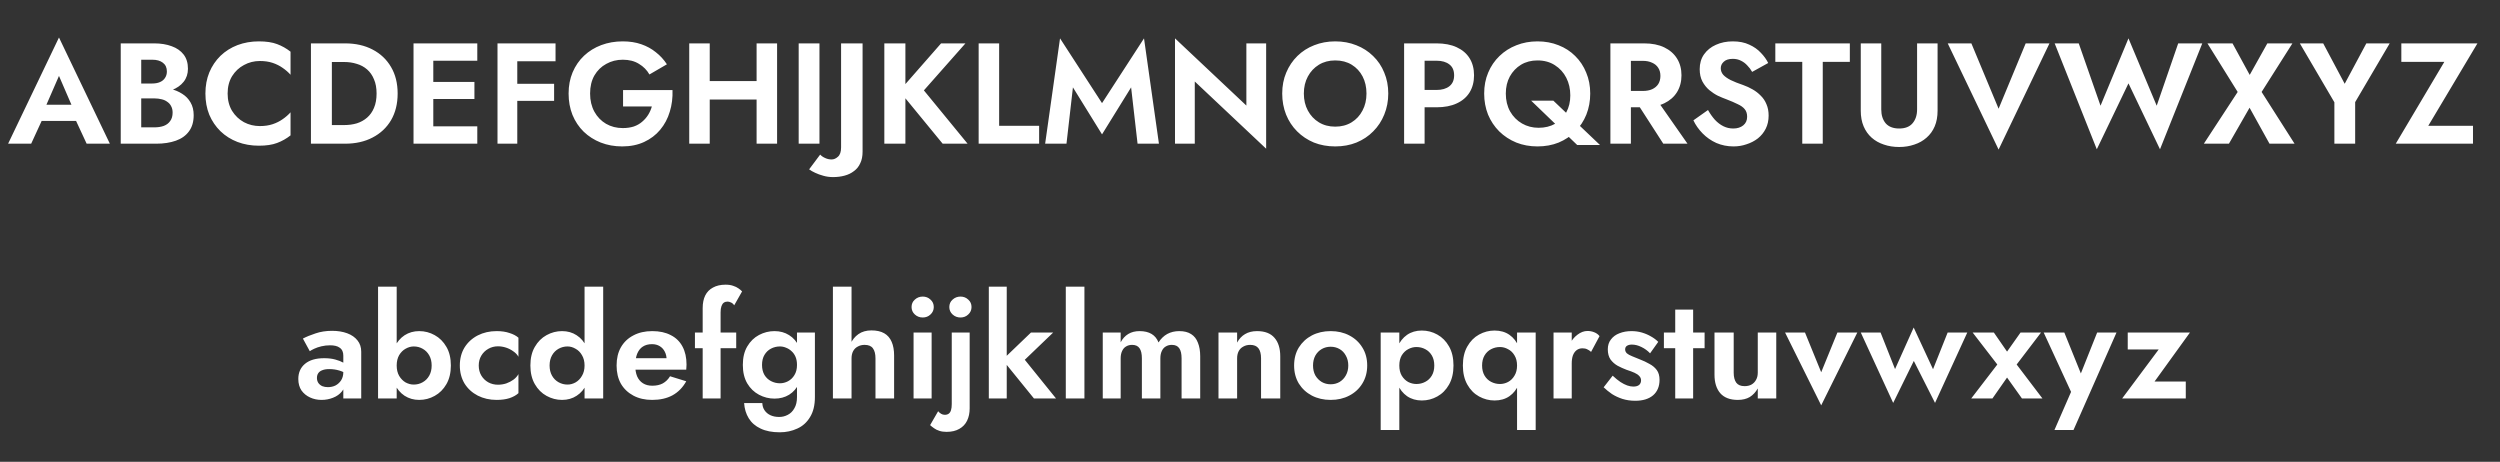
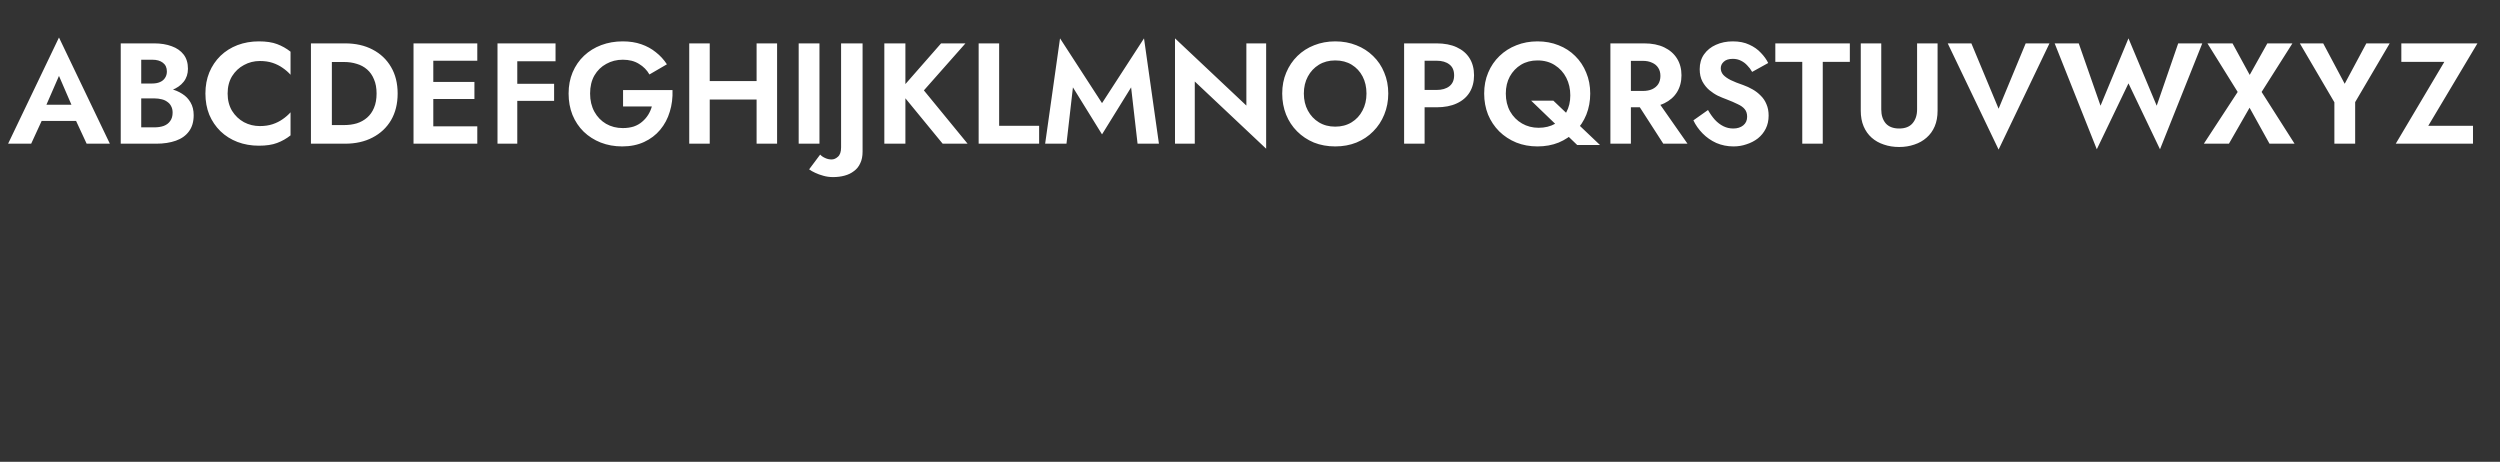
<svg xmlns="http://www.w3.org/2000/svg" width="157" height="29" viewBox="0 0 157 29" fill="none">
  <rect x="0" y="0" width="157" height="29" fill="#333333" stroke="none" />
  <path d="M2.057 7.593L2.21 6.576H5.234L5.387 7.593H2.057ZM3.704 4.767L2.759 6.936L2.786 7.224L1.958 9.024H0.509L3.704 2.355L6.899 9.024H5.441L4.631 7.278L4.649 6.954L3.704 4.767ZM8.545 5.829V5.244H9.562C9.748 5.244 9.91 5.214 10.048 5.154C10.186 5.094 10.291 5.007 10.363 4.893C10.441 4.779 10.48 4.644 10.48 4.488C10.48 4.248 10.396 4.065 10.228 3.939C10.066 3.813 9.844 3.75 9.562 3.75H8.869V7.998H9.697C9.913 7.998 10.108 7.968 10.282 7.908C10.456 7.842 10.591 7.74 10.687 7.602C10.789 7.464 10.84 7.287 10.84 7.071C10.84 6.915 10.81 6.783 10.75 6.675C10.696 6.561 10.615 6.468 10.507 6.396C10.405 6.318 10.285 6.264 10.147 6.234C10.009 6.198 9.859 6.18 9.697 6.18H8.545V5.478H9.814C10.12 5.478 10.411 5.511 10.687 5.577C10.969 5.643 11.221 5.748 11.443 5.892C11.665 6.03 11.839 6.21 11.965 6.432C12.097 6.654 12.163 6.921 12.163 7.233C12.163 7.647 12.064 7.986 11.866 8.25C11.674 8.514 11.401 8.709 11.047 8.835C10.693 8.961 10.282 9.024 9.814 9.024H7.582V2.724H9.679C10.099 2.724 10.468 2.784 10.786 2.904C11.104 3.018 11.353 3.192 11.533 3.426C11.713 3.66 11.803 3.957 11.803 4.317C11.803 4.635 11.713 4.908 11.533 5.136C11.353 5.364 11.104 5.538 10.786 5.658C10.468 5.772 10.099 5.829 9.679 5.829H8.545ZM14.295 5.874C14.295 6.288 14.388 6.651 14.574 6.963C14.766 7.269 15.015 7.506 15.321 7.674C15.627 7.836 15.96 7.917 16.32 7.917C16.62 7.917 16.887 7.878 17.121 7.8C17.355 7.722 17.565 7.617 17.751 7.485C17.943 7.353 18.108 7.209 18.246 7.053V8.502C17.988 8.706 17.706 8.865 17.4 8.979C17.1 9.093 16.719 9.15 16.257 9.15C15.777 9.15 15.33 9.072 14.916 8.916C14.508 8.76 14.151 8.535 13.845 8.241C13.545 7.947 13.311 7.602 13.143 7.206C12.981 6.804 12.9 6.36 12.9 5.874C12.9 5.388 12.981 4.947 13.143 4.551C13.311 4.149 13.545 3.801 13.845 3.507C14.151 3.213 14.508 2.988 14.916 2.832C15.33 2.676 15.777 2.598 16.257 2.598C16.719 2.598 17.1 2.655 17.4 2.769C17.706 2.883 17.988 3.042 18.246 3.246V4.695C18.108 4.539 17.943 4.395 17.751 4.263C17.565 4.131 17.355 4.026 17.121 3.948C16.887 3.87 16.62 3.831 16.32 3.831C15.96 3.831 15.627 3.915 15.321 4.083C15.015 4.245 14.766 4.479 14.574 4.785C14.388 5.091 14.295 5.454 14.295 5.874ZM19.527 2.724H20.841V9.024H19.527V2.724ZM21.669 9.024H20.355V7.854H21.624C21.9 7.854 22.161 7.818 22.407 7.746C22.653 7.668 22.869 7.548 23.055 7.386C23.241 7.224 23.385 7.02 23.487 6.774C23.595 6.522 23.649 6.222 23.649 5.874C23.649 5.526 23.595 5.229 23.487 4.983C23.385 4.731 23.241 4.524 23.055 4.362C22.869 4.2 22.653 4.083 22.407 4.011C22.161 3.933 21.9 3.894 21.624 3.894H20.355V2.724H21.669C22.329 2.724 22.905 2.853 23.397 3.111C23.895 3.369 24.282 3.735 24.558 4.209C24.834 4.677 24.972 5.232 24.972 5.874C24.972 6.516 24.834 7.074 24.558 7.548C24.282 8.016 23.895 8.379 23.397 8.637C22.905 8.895 22.329 9.024 21.669 9.024ZM26.797 9.024V7.935H29.974V9.024H26.797ZM26.797 3.813V2.724H29.974V3.813H26.797ZM26.797 6.216V5.145H29.794V6.216H26.797ZM25.969 2.724H27.211V9.024H25.969V2.724ZM32.071 3.849V2.724H34.888V3.849H32.071ZM32.071 6.333V5.262H34.798V6.333H32.071ZM31.243 2.724H32.485V9.024H31.243V2.724ZM39.128 6.684V5.658H42.233C42.251 6.138 42.194 6.591 42.062 7.017C41.936 7.443 41.735 7.821 41.459 8.151C41.189 8.475 40.853 8.73 40.451 8.916C40.049 9.102 39.59 9.195 39.074 9.195C38.588 9.195 38.138 9.114 37.724 8.952C37.316 8.79 36.959 8.562 36.653 8.268C36.353 7.974 36.119 7.623 35.951 7.215C35.789 6.807 35.708 6.36 35.708 5.874C35.708 5.388 35.792 4.944 35.96 4.542C36.134 4.134 36.374 3.786 36.68 3.498C36.986 3.21 37.346 2.988 37.76 2.832C38.174 2.676 38.624 2.598 39.11 2.598C39.542 2.598 39.929 2.658 40.271 2.778C40.619 2.898 40.925 3.066 41.189 3.282C41.459 3.492 41.69 3.744 41.882 4.038L40.784 4.677C40.628 4.401 40.409 4.179 40.127 4.011C39.851 3.837 39.512 3.75 39.11 3.75C38.732 3.75 38.387 3.837 38.075 4.011C37.763 4.179 37.514 4.422 37.328 4.74C37.148 5.058 37.058 5.436 37.058 5.874C37.058 6.306 37.148 6.687 37.328 7.017C37.508 7.341 37.751 7.593 38.057 7.773C38.369 7.953 38.72 8.043 39.11 8.043C39.368 8.043 39.599 8.01 39.803 7.944C40.007 7.872 40.181 7.773 40.325 7.647C40.475 7.521 40.601 7.377 40.703 7.215C40.805 7.053 40.883 6.876 40.937 6.684H39.128ZM43.707 6.252V5.091H48.333V6.252H43.707ZM47.514 2.724H48.801V9.024H47.514V2.724ZM43.284 2.724H44.571V9.024H43.284V2.724ZM50.157 2.724H51.462V9.024H50.157V2.724ZM51.506 9.708C51.59 9.798 51.695 9.87 51.821 9.924C51.947 9.984 52.082 10.014 52.226 10.014C52.364 10.014 52.496 9.957 52.622 9.843C52.754 9.729 52.82 9.534 52.82 9.258V2.724H54.17V9.528C54.17 9.81 54.122 10.05 54.026 10.248C53.936 10.452 53.804 10.617 53.63 10.743C53.462 10.875 53.264 10.971 53.036 11.031C52.814 11.091 52.574 11.121 52.316 11.121C52.106 11.121 51.905 11.094 51.713 11.04C51.515 10.986 51.341 10.923 51.191 10.851C51.035 10.779 50.909 10.707 50.813 10.635L51.506 9.708ZM55.536 2.724H56.859V9.024H55.536V2.724ZM59.1 2.724H60.63L58.02 5.676L60.765 9.024H59.199L56.481 5.712L59.1 2.724ZM61.459 2.724H62.746V7.899H65.257V9.024H61.459V2.724ZM67.38 5.487L66.975 9.024H65.635L66.57 2.409L69.207 6.477L71.844 2.409L72.781 9.024H71.439L71.034 5.487L69.207 8.439L67.38 5.487ZM78.272 2.724H79.514V9.339L75.032 5.118V9.024H73.79V2.409L78.272 6.63V2.724ZM81.882 5.874C81.882 6.276 81.966 6.633 82.134 6.945C82.302 7.257 82.533 7.503 82.827 7.683C83.121 7.863 83.463 7.953 83.853 7.953C84.243 7.953 84.585 7.863 84.879 7.683C85.173 7.503 85.401 7.257 85.563 6.945C85.731 6.633 85.815 6.276 85.815 5.874C85.815 5.472 85.734 5.115 85.572 4.803C85.41 4.491 85.182 4.245 84.888 4.065C84.594 3.885 84.249 3.795 83.853 3.795C83.463 3.795 83.121 3.885 82.827 4.065C82.533 4.245 82.302 4.491 82.134 4.803C81.966 5.115 81.882 5.472 81.882 5.874ZM80.523 5.874C80.523 5.394 80.607 4.956 80.775 4.56C80.943 4.158 81.177 3.81 81.477 3.516C81.777 3.222 82.128 2.997 82.53 2.841C82.938 2.679 83.379 2.598 83.853 2.598C84.333 2.598 84.774 2.679 85.176 2.841C85.578 2.997 85.929 3.222 86.229 3.516C86.535 3.81 86.769 4.158 86.931 4.56C87.099 4.956 87.183 5.394 87.183 5.874C87.183 6.348 87.099 6.789 86.931 7.197C86.769 7.599 86.538 7.95 86.238 8.25C85.944 8.55 85.593 8.784 85.185 8.952C84.783 9.114 84.339 9.195 83.853 9.195C83.367 9.195 82.92 9.114 82.512 8.952C82.11 8.784 81.759 8.55 81.459 8.25C81.159 7.95 80.928 7.599 80.766 7.197C80.604 6.789 80.523 6.348 80.523 5.874ZM88.178 2.724H89.465V9.024H88.178V2.724ZM88.961 3.813V2.724H90.212C90.71 2.724 91.133 2.805 91.481 2.967C91.835 3.129 92.105 3.36 92.291 3.66C92.477 3.96 92.57 4.317 92.57 4.731C92.57 5.139 92.477 5.496 92.291 5.802C92.105 6.102 91.835 6.333 91.481 6.495C91.133 6.657 90.71 6.738 90.212 6.738H88.961V5.649H90.212C90.554 5.649 90.824 5.571 91.022 5.415C91.22 5.259 91.319 5.031 91.319 4.731C91.319 4.425 91.22 4.197 91.022 4.047C90.824 3.891 90.554 3.813 90.212 3.813H88.961ZM94.565 5.874C94.565 6.3 94.655 6.675 94.835 6.999C95.021 7.323 95.27 7.575 95.582 7.755C95.894 7.935 96.242 8.025 96.626 8.025C97.016 8.025 97.361 7.941 97.661 7.773C97.961 7.599 98.195 7.359 98.363 7.053C98.531 6.747 98.615 6.393 98.615 5.991C98.615 5.583 98.531 5.214 98.363 4.884C98.195 4.554 97.955 4.29 97.643 4.092C97.337 3.894 96.974 3.795 96.554 3.795C96.164 3.795 95.819 3.885 95.519 4.065C95.225 4.245 94.991 4.491 94.817 4.803C94.649 5.115 94.565 5.472 94.565 5.874ZM93.206 5.874C93.206 5.394 93.29 4.956 93.458 4.56C93.626 4.158 93.863 3.81 94.169 3.516C94.475 3.222 94.829 2.997 95.231 2.841C95.639 2.679 96.08 2.598 96.554 2.598C97.034 2.598 97.475 2.679 97.877 2.841C98.279 2.997 98.627 3.222 98.921 3.516C99.221 3.81 99.452 4.158 99.614 4.56C99.782 4.956 99.866 5.394 99.866 5.874C99.866 6.348 99.785 6.789 99.623 7.197C99.461 7.599 99.23 7.95 98.93 8.25C98.636 8.55 98.288 8.784 97.886 8.952C97.484 9.114 97.04 9.195 96.554 9.195C96.074 9.195 95.63 9.114 95.222 8.952C94.814 8.784 94.457 8.55 94.151 8.25C93.851 7.95 93.617 7.599 93.449 7.197C93.287 6.789 93.206 6.348 93.206 5.874ZM96.158 6.324H97.553L100.478 9.105H99.047L96.158 6.324ZM102.564 6.09H103.923L105.975 9.024H104.454L102.564 6.09ZM101.133 2.724H102.42V9.024H101.133V2.724ZM101.916 3.822V2.724H103.248C103.746 2.724 104.169 2.808 104.517 2.976C104.865 3.144 105.132 3.378 105.318 3.678C105.504 3.978 105.597 4.329 105.597 4.731C105.597 5.127 105.504 5.478 105.318 5.784C105.132 6.084 104.865 6.318 104.517 6.486C104.169 6.654 103.746 6.738 103.248 6.738H101.916V5.712H103.167C103.395 5.712 103.59 5.676 103.752 5.604C103.92 5.526 104.049 5.418 104.139 5.28C104.229 5.136 104.274 4.965 104.274 4.767C104.274 4.569 104.229 4.401 104.139 4.263C104.049 4.119 103.92 4.011 103.752 3.939C103.59 3.861 103.395 3.822 103.167 3.822H101.916ZM107.263 6.909C107.395 7.143 107.539 7.347 107.695 7.521C107.857 7.695 108.034 7.83 108.226 7.926C108.418 8.022 108.625 8.07 108.847 8.07C109.105 8.07 109.315 8.004 109.477 7.872C109.639 7.74 109.72 7.56 109.72 7.332C109.72 7.134 109.669 6.975 109.567 6.855C109.471 6.735 109.324 6.63 109.126 6.54C108.934 6.444 108.697 6.342 108.415 6.234C108.265 6.18 108.091 6.108 107.893 6.018C107.701 5.922 107.518 5.802 107.344 5.658C107.17 5.508 107.026 5.328 106.912 5.118C106.798 4.902 106.741 4.644 106.741 4.344C106.741 3.984 106.831 3.675 107.011 3.417C107.197 3.153 107.446 2.952 107.758 2.814C108.076 2.67 108.43 2.598 108.82 2.598C109.222 2.598 109.567 2.667 109.855 2.805C110.149 2.937 110.392 3.108 110.584 3.318C110.782 3.522 110.935 3.735 111.043 3.957L110.035 4.515C109.951 4.365 109.849 4.23 109.729 4.11C109.615 3.984 109.483 3.885 109.333 3.813C109.183 3.735 109.012 3.696 108.82 3.696C108.568 3.696 108.379 3.756 108.253 3.876C108.127 3.99 108.064 4.125 108.064 4.281C108.064 4.437 108.115 4.575 108.217 4.695C108.319 4.809 108.475 4.92 108.685 5.028C108.895 5.13 109.159 5.235 109.477 5.343C109.681 5.415 109.876 5.505 110.062 5.613C110.254 5.721 110.425 5.853 110.575 6.009C110.731 6.159 110.851 6.339 110.935 6.549C111.025 6.753 111.07 6.99 111.07 7.26C111.07 7.566 111.01 7.839 110.89 8.079C110.77 8.319 110.605 8.523 110.395 8.691C110.185 8.853 109.948 8.976 109.684 9.06C109.426 9.15 109.153 9.195 108.865 9.195C108.481 9.195 108.121 9.123 107.785 8.979C107.455 8.829 107.167 8.628 106.921 8.376C106.675 8.124 106.483 7.851 106.345 7.557L107.263 6.909ZM111.49 3.885V2.724H116.17V3.885H114.469V9.024H113.182V3.885H111.49ZM116.856 2.724H118.143V6.873C118.143 7.233 118.236 7.524 118.422 7.746C118.614 7.962 118.896 8.07 119.268 8.07C119.64 8.07 119.919 7.962 120.105 7.746C120.297 7.524 120.393 7.233 120.393 6.873V2.724H121.68V6.954C121.68 7.326 121.62 7.653 121.5 7.935C121.38 8.217 121.209 8.454 120.987 8.646C120.771 8.838 120.516 8.982 120.222 9.078C119.928 9.18 119.61 9.231 119.268 9.231C118.92 9.231 118.599 9.18 118.305 9.078C118.011 8.982 117.756 8.838 117.54 8.646C117.324 8.454 117.156 8.217 117.036 7.935C116.916 7.653 116.856 7.326 116.856 6.954V2.724ZM125.512 6.828L127.213 2.724H128.707L125.512 9.393L122.317 2.724H123.802L125.512 6.828ZM135.441 6.639L136.791 2.724H138.303L135.648 9.375L133.668 5.235L131.679 9.375L129.033 2.724H130.545L131.913 6.639L133.668 2.409L135.441 6.639ZM142.389 2.724H143.964L142.029 5.775L144.099 9.024H142.524L141.273 6.765L139.977 9.024H138.402L140.526 5.775L138.627 2.724H140.202L141.282 4.704L142.389 2.724ZM148.606 2.724H150.073L147.904 6.414V9.024H146.599V6.423L144.43 2.724H145.897L147.247 5.262L148.606 2.724ZM150.804 3.885V2.724H155.583L152.496 7.899H155.304V9.024H150.453L153.504 3.885H150.804Z" fill="white" />
-   <path d="M19.904 23.737C19.904 23.857 19.934 23.962 19.994 24.052C20.054 24.136 20.135 24.202 20.237 24.25C20.345 24.292 20.462 24.313 20.588 24.313C20.768 24.313 20.93 24.277 21.074 24.205C21.218 24.127 21.335 24.019 21.425 23.881C21.515 23.737 21.56 23.566 21.56 23.368L21.704 23.908C21.704 24.172 21.629 24.394 21.479 24.574C21.335 24.754 21.146 24.889 20.912 24.979C20.684 25.069 20.444 25.114 20.192 25.114C19.934 25.114 19.694 25.063 19.472 24.961C19.25 24.859 19.07 24.712 18.932 24.52C18.8 24.322 18.734 24.082 18.734 23.8C18.734 23.398 18.875 23.08 19.157 22.846C19.439 22.612 19.838 22.495 20.354 22.495C20.618 22.495 20.849 22.522 21.047 22.576C21.251 22.63 21.422 22.696 21.56 22.774C21.698 22.852 21.797 22.927 21.857 22.999V23.539C21.695 23.419 21.512 23.329 21.308 23.269C21.11 23.209 20.9 23.179 20.678 23.179C20.498 23.179 20.351 23.203 20.237 23.251C20.123 23.293 20.039 23.356 19.985 23.44C19.931 23.518 19.904 23.617 19.904 23.737ZM19.454 22.054L19.022 21.262C19.238 21.148 19.502 21.04 19.814 20.938C20.126 20.83 20.474 20.776 20.858 20.776C21.212 20.776 21.527 20.827 21.803 20.929C22.079 21.031 22.295 21.181 22.451 21.379C22.607 21.571 22.685 21.808 22.685 22.09V25.024H21.56V22.333C21.56 22.219 21.542 22.123 21.506 22.045C21.47 21.961 21.413 21.892 21.335 21.838C21.263 21.784 21.176 21.745 21.074 21.721C20.972 21.697 20.858 21.685 20.732 21.685C20.54 21.685 20.357 21.706 20.183 21.748C20.009 21.79 19.859 21.841 19.733 21.901C19.607 21.961 19.514 22.012 19.454 22.054ZM24.912 18.004V25.024H23.742V18.004H24.912ZM28.314 22.954C28.314 23.41 28.221 23.8 28.035 24.124C27.849 24.448 27.603 24.694 27.297 24.862C26.997 25.03 26.673 25.114 26.325 25.114C25.983 25.114 25.677 25.027 25.407 24.853C25.143 24.679 24.933 24.43 24.777 24.106C24.621 23.782 24.543 23.398 24.543 22.954C24.543 22.504 24.621 22.12 24.777 21.802C24.933 21.478 25.143 21.229 25.407 21.055C25.677 20.881 25.983 20.794 26.325 20.794C26.673 20.794 26.997 20.878 27.297 21.046C27.603 21.214 27.849 21.46 28.035 21.784C28.221 22.102 28.314 22.492 28.314 22.954ZM27.108 22.954C27.108 22.708 27.057 22.495 26.955 22.315C26.853 22.135 26.715 21.997 26.541 21.901C26.373 21.805 26.187 21.757 25.983 21.757C25.809 21.757 25.638 21.805 25.47 21.901C25.308 21.991 25.173 22.126 25.065 22.306C24.963 22.486 24.912 22.702 24.912 22.954C24.912 23.206 24.963 23.422 25.065 23.602C25.173 23.782 25.308 23.92 25.47 24.016C25.638 24.106 25.809 24.151 25.983 24.151C26.187 24.151 26.373 24.103 26.541 24.007C26.715 23.911 26.853 23.773 26.955 23.593C27.057 23.413 27.108 23.2 27.108 22.954ZM30.065 22.954C30.065 23.194 30.119 23.404 30.227 23.584C30.335 23.764 30.479 23.905 30.659 24.007C30.845 24.109 31.049 24.16 31.271 24.16C31.451 24.16 31.625 24.133 31.793 24.079C31.961 24.019 32.111 23.941 32.243 23.845C32.381 23.743 32.486 23.626 32.558 23.494V24.691C32.414 24.823 32.225 24.928 31.991 25.006C31.763 25.078 31.496 25.114 31.19 25.114C30.752 25.114 30.356 25.024 30.002 24.844C29.654 24.664 29.378 24.412 29.174 24.088C28.976 23.758 28.877 23.38 28.877 22.954C28.877 22.522 28.976 22.144 29.174 21.82C29.378 21.496 29.654 21.244 30.002 21.064C30.356 20.884 30.752 20.794 31.19 20.794C31.496 20.794 31.763 20.833 31.991 20.911C32.225 20.983 32.414 21.082 32.558 21.208V22.405C32.486 22.273 32.378 22.159 32.234 22.063C32.096 21.961 31.943 21.883 31.775 21.829C31.607 21.775 31.439 21.748 31.271 21.748C31.049 21.748 30.845 21.802 30.659 21.91C30.479 22.012 30.335 22.153 30.227 22.333C30.119 22.513 30.065 22.72 30.065 22.954ZM36.71 18.004H37.88V25.024H36.71V18.004ZM33.308 22.954C33.308 22.492 33.401 22.102 33.587 21.784C33.773 21.46 34.019 21.214 34.325 21.046C34.631 20.878 34.955 20.794 35.297 20.794C35.645 20.794 35.951 20.881 36.215 21.055C36.485 21.229 36.695 21.478 36.845 21.802C37.001 22.12 37.079 22.504 37.079 22.954C37.079 23.398 37.001 23.782 36.845 24.106C36.695 24.43 36.485 24.679 36.215 24.853C35.951 25.027 35.645 25.114 35.297 25.114C34.955 25.114 34.631 25.03 34.325 24.862C34.019 24.694 33.773 24.448 33.587 24.124C33.401 23.8 33.308 23.41 33.308 22.954ZM34.514 22.954C34.514 23.2 34.565 23.413 34.667 23.593C34.769 23.773 34.907 23.911 35.081 24.007C35.255 24.103 35.441 24.151 35.639 24.151C35.813 24.151 35.981 24.106 36.143 24.016C36.311 23.92 36.446 23.782 36.548 23.602C36.656 23.422 36.71 23.206 36.71 22.954C36.71 22.702 36.656 22.486 36.548 22.306C36.446 22.126 36.311 21.991 36.143 21.901C35.981 21.805 35.813 21.757 35.639 21.757C35.441 21.757 35.255 21.805 35.081 21.901C34.907 21.997 34.769 22.135 34.667 22.315C34.565 22.495 34.514 22.708 34.514 22.954ZM40.954 25.114C40.504 25.114 40.111 25.024 39.775 24.844C39.439 24.664 39.178 24.415 38.992 24.097C38.812 23.773 38.722 23.392 38.722 22.954C38.722 22.51 38.812 22.129 38.992 21.811C39.178 21.487 39.439 21.238 39.775 21.064C40.111 20.884 40.507 20.794 40.963 20.794C41.419 20.794 41.806 20.878 42.124 21.046C42.448 21.208 42.694 21.448 42.862 21.766C43.03 22.078 43.114 22.456 43.114 22.9C43.114 22.954 43.111 23.011 43.105 23.071C43.105 23.131 43.102 23.179 43.096 23.215H39.388V22.495H42.079L41.764 22.909C41.788 22.873 41.809 22.825 41.827 22.765C41.851 22.699 41.863 22.645 41.863 22.603C41.863 22.399 41.824 22.225 41.746 22.081C41.674 21.937 41.569 21.823 41.431 21.739C41.293 21.655 41.131 21.613 40.945 21.613C40.717 21.613 40.525 21.664 40.369 21.766C40.219 21.862 40.102 22.009 40.018 22.207C39.94 22.399 39.898 22.639 39.892 22.927C39.892 23.203 39.931 23.437 40.009 23.629C40.093 23.821 40.216 23.968 40.378 24.07C40.54 24.172 40.735 24.223 40.963 24.223C41.221 24.223 41.44 24.175 41.62 24.079C41.806 23.977 41.959 23.827 42.079 23.629L43.096 23.944C42.88 24.334 42.592 24.628 42.232 24.826C41.878 25.018 41.452 25.114 40.954 25.114ZM43.642 20.884H46.234V21.865H43.642V20.884ZM46.108 19.174C46.048 19.084 45.979 19.024 45.901 18.994C45.829 18.958 45.757 18.94 45.685 18.94C45.595 18.94 45.517 18.964 45.451 19.012C45.391 19.054 45.343 19.126 45.307 19.228C45.271 19.33 45.253 19.459 45.253 19.615V25.024H44.128V19.354C44.128 19.036 44.182 18.769 44.29 18.553C44.398 18.337 44.56 18.172 44.776 18.058C44.992 17.938 45.256 17.878 45.568 17.878C45.754 17.878 45.913 17.902 46.045 17.95C46.177 17.992 46.288 18.046 46.378 18.112C46.474 18.178 46.549 18.241 46.603 18.301L46.108 19.174ZM46.73 25.312H47.873C47.88 25.492 47.928 25.645 48.017 25.771C48.108 25.903 48.23 26.005 48.386 26.077C48.542 26.149 48.725 26.185 48.935 26.185C49.127 26.185 49.307 26.14 49.475 26.05C49.65 25.96 49.788 25.822 49.889 25.636C49.998 25.45 50.051 25.216 50.051 24.934V20.884H51.176V24.934C51.176 25.444 51.075 25.864 50.87 26.194C50.672 26.524 50.406 26.764 50.069 26.914C49.733 27.07 49.367 27.148 48.971 27.148C48.492 27.148 48.09 27.07 47.766 26.914C47.441 26.764 47.193 26.548 47.019 26.266C46.85 25.99 46.755 25.672 46.73 25.312ZM46.65 22.918C46.65 22.456 46.742 22.069 46.928 21.757C47.114 21.439 47.361 21.199 47.666 21.037C47.972 20.875 48.297 20.794 48.639 20.794C48.986 20.794 49.292 20.878 49.556 21.046C49.827 21.214 50.036 21.457 50.187 21.775C50.343 22.087 50.42 22.468 50.42 22.918C50.42 23.362 50.343 23.743 50.187 24.061C50.036 24.379 49.827 24.622 49.556 24.79C49.292 24.952 48.986 25.033 48.639 25.033C48.297 25.033 47.972 24.952 47.666 24.79C47.361 24.628 47.114 24.391 46.928 24.079C46.742 23.761 46.65 23.374 46.65 22.918ZM47.855 22.918C47.855 23.164 47.907 23.374 48.008 23.548C48.111 23.716 48.248 23.845 48.422 23.935C48.596 24.025 48.782 24.07 48.98 24.07C49.154 24.07 49.322 24.028 49.484 23.944C49.653 23.854 49.788 23.725 49.889 23.557C49.998 23.383 50.051 23.17 50.051 22.918C50.051 22.726 50.022 22.558 49.962 22.414C49.901 22.27 49.818 22.15 49.709 22.054C49.608 21.958 49.493 21.886 49.367 21.838C49.242 21.784 49.112 21.757 48.98 21.757C48.782 21.757 48.596 21.802 48.422 21.892C48.248 21.982 48.111 22.114 48.008 22.288C47.907 22.456 47.855 22.666 47.855 22.918ZM53.477 18.004V25.024H52.307V18.004H53.477ZM54.98 22.504C54.98 22.228 54.926 22.018 54.818 21.874C54.716 21.73 54.542 21.658 54.296 21.658C54.134 21.658 53.99 21.694 53.864 21.766C53.738 21.832 53.642 21.928 53.576 22.054C53.51 22.18 53.477 22.33 53.477 22.504H53.243C53.243 22.174 53.297 21.877 53.405 21.613C53.519 21.349 53.687 21.139 53.909 20.983C54.131 20.827 54.404 20.749 54.728 20.749C55.052 20.749 55.319 20.809 55.529 20.929C55.739 21.049 55.895 21.229 55.997 21.469C56.099 21.703 56.15 21.991 56.15 22.333V25.024H54.98V22.504ZM57.246 19.282C57.246 19.09 57.315 18.934 57.453 18.814C57.591 18.688 57.756 18.625 57.948 18.625C58.14 18.625 58.302 18.688 58.434 18.814C58.572 18.934 58.641 19.09 58.641 19.282C58.641 19.468 58.572 19.624 58.434 19.75C58.302 19.876 58.14 19.939 57.948 19.939C57.756 19.939 57.591 19.876 57.453 19.75C57.315 19.624 57.246 19.468 57.246 19.282ZM57.372 20.884H58.506V25.024H57.372V20.884ZM59.617 19.282C59.617 19.09 59.686 18.934 59.824 18.814C59.962 18.688 60.127 18.625 60.319 18.625C60.511 18.625 60.673 18.688 60.805 18.814C60.943 18.934 61.012 19.09 61.012 19.282C61.012 19.468 60.943 19.624 60.805 19.75C60.673 19.876 60.511 19.939 60.319 19.939C60.127 19.939 59.962 19.876 59.824 19.75C59.686 19.624 59.617 19.468 59.617 19.282ZM58.915 25.825C58.969 25.891 59.032 25.945 59.104 25.987C59.17 26.029 59.248 26.05 59.338 26.05C59.434 26.05 59.515 26.026 59.581 25.978C59.647 25.93 59.695 25.855 59.725 25.753C59.755 25.657 59.77 25.531 59.77 25.375V20.884H60.895V25.645C60.895 25.939 60.841 26.197 60.733 26.419C60.625 26.641 60.463 26.812 60.247 26.932C60.031 27.058 59.764 27.121 59.446 27.121C59.272 27.121 59.122 27.1 58.996 27.058C58.864 27.016 58.753 26.962 58.663 26.896C58.567 26.83 58.483 26.764 58.411 26.698L58.915 25.825ZM62.098 18.004H63.223V25.024H62.098V18.004ZM64.744 20.884H66.139L64.357 22.594L66.319 25.024H64.933L62.962 22.594L64.744 20.884ZM66.932 18.004H68.102V25.024H66.932V18.004ZM75.373 22.378V25.024H74.203V22.504C74.203 22.222 74.155 22.012 74.059 21.874C73.963 21.73 73.807 21.658 73.591 21.658C73.447 21.658 73.321 21.691 73.213 21.757C73.105 21.817 73.021 21.913 72.961 22.045C72.901 22.171 72.871 22.324 72.871 22.504V25.024H71.71V22.504C71.71 22.222 71.662 22.012 71.566 21.874C71.47 21.73 71.314 21.658 71.098 21.658C70.954 21.658 70.828 21.691 70.72 21.757C70.612 21.817 70.528 21.913 70.468 22.045C70.408 22.171 70.378 22.324 70.378 22.504V25.024H69.253V20.884H70.378V21.496C70.498 21.268 70.657 21.094 70.855 20.974C71.053 20.854 71.29 20.794 71.566 20.794C71.872 20.794 72.124 20.854 72.322 20.974C72.52 21.094 72.664 21.271 72.754 21.505C72.904 21.271 73.087 21.094 73.303 20.974C73.525 20.854 73.777 20.794 74.059 20.794C74.365 20.794 74.614 20.857 74.806 20.983C74.998 21.103 75.139 21.283 75.229 21.523C75.325 21.757 75.373 22.042 75.373 22.378ZM79.194 22.504C79.194 22.228 79.14 22.018 79.032 21.874C78.924 21.73 78.75 21.658 78.51 21.658C78.348 21.658 78.204 21.694 78.078 21.766C77.952 21.832 77.856 21.928 77.79 22.054C77.724 22.18 77.691 22.33 77.691 22.504V25.024H76.521V20.884H77.691V21.514C77.817 21.28 77.982 21.103 78.186 20.983C78.396 20.857 78.648 20.794 78.942 20.794C79.434 20.794 79.8 20.935 80.04 21.217C80.28 21.493 80.4 21.88 80.4 22.378V25.024H79.194V22.504ZM81.27 22.954C81.27 22.522 81.369 22.144 81.567 21.82C81.771 21.496 82.044 21.244 82.386 21.064C82.734 20.884 83.127 20.794 83.565 20.794C84.003 20.794 84.393 20.884 84.735 21.064C85.083 21.244 85.356 21.496 85.554 21.82C85.758 22.144 85.86 22.522 85.86 22.954C85.86 23.38 85.758 23.758 85.554 24.088C85.356 24.412 85.083 24.664 84.735 24.844C84.393 25.024 84.003 25.114 83.565 25.114C83.127 25.114 82.734 25.024 82.386 24.844C82.044 24.664 81.771 24.412 81.567 24.088C81.369 23.758 81.27 23.38 81.27 22.954ZM82.458 22.954C82.458 23.188 82.506 23.395 82.602 23.575C82.704 23.749 82.839 23.887 83.007 23.989C83.175 24.085 83.361 24.133 83.565 24.133C83.769 24.133 83.955 24.085 84.123 23.989C84.291 23.887 84.423 23.749 84.519 23.575C84.621 23.395 84.672 23.188 84.672 22.954C84.672 22.72 84.621 22.513 84.519 22.333C84.423 22.153 84.291 22.015 84.123 21.919C83.955 21.823 83.769 21.775 83.565 21.775C83.361 21.775 83.175 21.823 83.007 21.919C82.839 22.015 82.704 22.153 82.602 22.333C82.506 22.513 82.458 22.72 82.458 22.954ZM87.877 27.004H86.707V20.884H87.877V27.004ZM91.279 22.954C91.279 23.422 91.186 23.821 91 24.151C90.814 24.481 90.568 24.73 90.262 24.898C89.962 25.066 89.638 25.15 89.29 25.15C88.936 25.15 88.627 25.06 88.363 24.88C88.105 24.7 87.904 24.445 87.76 24.115C87.622 23.785 87.553 23.398 87.553 22.954C87.553 22.504 87.622 22.117 87.76 21.793C87.904 21.463 88.105 21.208 88.363 21.028C88.627 20.848 88.936 20.758 89.29 20.758C89.638 20.758 89.962 20.842 90.262 21.01C90.568 21.178 90.814 21.427 91 21.757C91.186 22.081 91.279 22.48 91.279 22.954ZM90.073 22.954C90.073 22.708 90.022 22.498 89.92 22.324C89.818 22.15 89.68 22.018 89.506 21.928C89.338 21.838 89.152 21.793 88.948 21.793C88.774 21.793 88.603 21.838 88.435 21.928C88.273 22.012 88.138 22.141 88.03 22.315C87.928 22.489 87.877 22.702 87.877 22.954C87.877 23.206 87.928 23.419 88.03 23.593C88.138 23.767 88.273 23.899 88.435 23.989C88.603 24.073 88.774 24.115 88.948 24.115C89.152 24.115 89.338 24.07 89.506 23.98C89.68 23.89 89.818 23.758 89.92 23.584C90.022 23.41 90.073 23.2 90.073 22.954ZM95.271 27.004V20.884H96.441V27.004H95.271ZM91.869 22.954C91.869 22.48 91.962 22.081 92.148 21.757C92.334 21.427 92.58 21.178 92.886 21.01C93.192 20.842 93.516 20.758 93.858 20.758C94.224 20.758 94.536 20.848 94.794 21.028C95.052 21.208 95.25 21.463 95.388 21.793C95.526 22.117 95.595 22.504 95.595 22.954C95.595 23.398 95.526 23.785 95.388 24.115C95.25 24.445 95.052 24.7 94.794 24.88C94.536 25.06 94.224 25.15 93.858 25.15C93.516 25.15 93.192 25.066 92.886 24.898C92.58 24.73 92.334 24.481 92.148 24.151C91.962 23.821 91.869 23.422 91.869 22.954ZM93.075 22.954C93.075 23.2 93.126 23.41 93.228 23.584C93.33 23.758 93.468 23.89 93.642 23.98C93.816 24.07 94.002 24.115 94.2 24.115C94.374 24.115 94.542 24.073 94.704 23.989C94.872 23.899 95.007 23.767 95.109 23.593C95.217 23.419 95.271 23.206 95.271 22.954C95.271 22.702 95.217 22.489 95.109 22.315C95.007 22.141 94.872 22.012 94.704 21.928C94.542 21.838 94.374 21.793 94.2 21.793C94.002 21.793 93.816 21.838 93.642 21.928C93.468 22.018 93.33 22.15 93.228 22.324C93.126 22.498 93.075 22.708 93.075 22.954ZM98.705 20.884V25.024H97.562V20.884H98.705ZM99.92 22.099C99.842 22.027 99.761 21.973 99.677 21.937C99.599 21.895 99.5 21.874 99.38 21.874C99.236 21.874 99.113 21.913 99.011 21.991C98.909 22.069 98.831 22.18 98.777 22.324C98.729 22.462 98.705 22.63 98.705 22.828L98.381 22.504C98.381 22.174 98.444 21.883 98.57 21.631C98.696 21.373 98.861 21.169 99.065 21.019C99.269 20.863 99.479 20.785 99.695 20.785C99.845 20.785 99.986 20.812 100.118 20.866C100.256 20.92 100.367 21.001 100.451 21.109L99.92 22.099ZM101.276 23.593C101.45 23.755 101.612 23.887 101.762 23.989C101.912 24.085 102.053 24.157 102.185 24.205C102.323 24.253 102.452 24.277 102.572 24.277C102.728 24.277 102.848 24.244 102.932 24.178C103.016 24.106 103.058 24.01 103.058 23.89C103.058 23.782 103.022 23.692 102.95 23.62C102.884 23.542 102.785 23.473 102.653 23.413C102.521 23.353 102.353 23.29 102.149 23.224C101.957 23.152 101.771 23.068 101.591 22.972C101.411 22.87 101.261 22.738 101.141 22.576C101.027 22.408 100.97 22.195 100.97 21.937C100.97 21.691 101.036 21.484 101.168 21.316C101.3 21.142 101.477 21.013 101.699 20.929C101.927 20.839 102.179 20.794 102.455 20.794C102.689 20.794 102.908 20.824 103.112 20.884C103.316 20.944 103.505 21.025 103.679 21.127C103.853 21.223 104.006 21.337 104.138 21.469L103.625 22.189C103.475 22.027 103.295 21.895 103.085 21.793C102.881 21.691 102.68 21.64 102.482 21.64C102.35 21.64 102.245 21.667 102.167 21.721C102.095 21.769 102.059 21.844 102.059 21.946C102.059 22.036 102.095 22.117 102.167 22.189C102.245 22.255 102.353 22.315 102.491 22.369C102.635 22.423 102.797 22.489 102.977 22.567C103.199 22.651 103.403 22.747 103.589 22.855C103.781 22.957 103.934 23.086 104.048 23.242C104.162 23.398 104.219 23.602 104.219 23.854C104.219 24.268 104.084 24.592 103.814 24.826C103.544 25.054 103.172 25.168 102.698 25.168C102.404 25.168 102.134 25.129 101.888 25.051C101.648 24.973 101.429 24.871 101.231 24.745C101.039 24.613 100.865 24.472 100.709 24.322L101.276 23.593ZM104.493 20.884H107.049V21.865H104.493V20.884ZM105.204 19.444H106.329V25.024H105.204V19.444ZM108.876 23.404C108.876 23.674 108.93 23.884 109.038 24.034C109.146 24.178 109.32 24.25 109.56 24.25C109.728 24.25 109.872 24.217 109.992 24.151C110.118 24.079 110.214 23.98 110.28 23.854C110.352 23.728 110.388 23.578 110.388 23.404V20.884H111.549V25.024H110.388V24.394C110.256 24.628 110.088 24.808 109.884 24.934C109.68 25.054 109.431 25.114 109.137 25.114C108.645 25.114 108.276 24.973 108.03 24.691C107.79 24.409 107.67 24.022 107.67 23.53V20.884H108.876V23.404ZM112.103 20.884H113.354L114.371 23.377L115.388 20.884H116.639L114.371 25.456L112.103 20.884ZM116.858 20.884H118.1L119.009 23.179L120.179 20.569L121.394 23.188L122.312 20.884H123.545L121.52 25.303L120.188 22.666L118.892 25.303L116.858 20.884ZM126.889 20.884H128.176L126.646 22.891L128.266 25.024H126.979L126.043 23.71L125.125 25.024H123.793L125.431 22.891L123.883 20.884H125.215L126.043 22.081L126.889 20.884ZM132.916 20.884L130.216 27.004H129.019L130.063 24.61L128.344 20.884H129.64L130.972 24.178L130.396 24.16L131.701 20.884H132.916ZM135.566 21.946H133.622V20.884H137.528L135.305 23.962H137.267V25.024H133.271L135.566 21.946Z" fill="white" />
</svg>